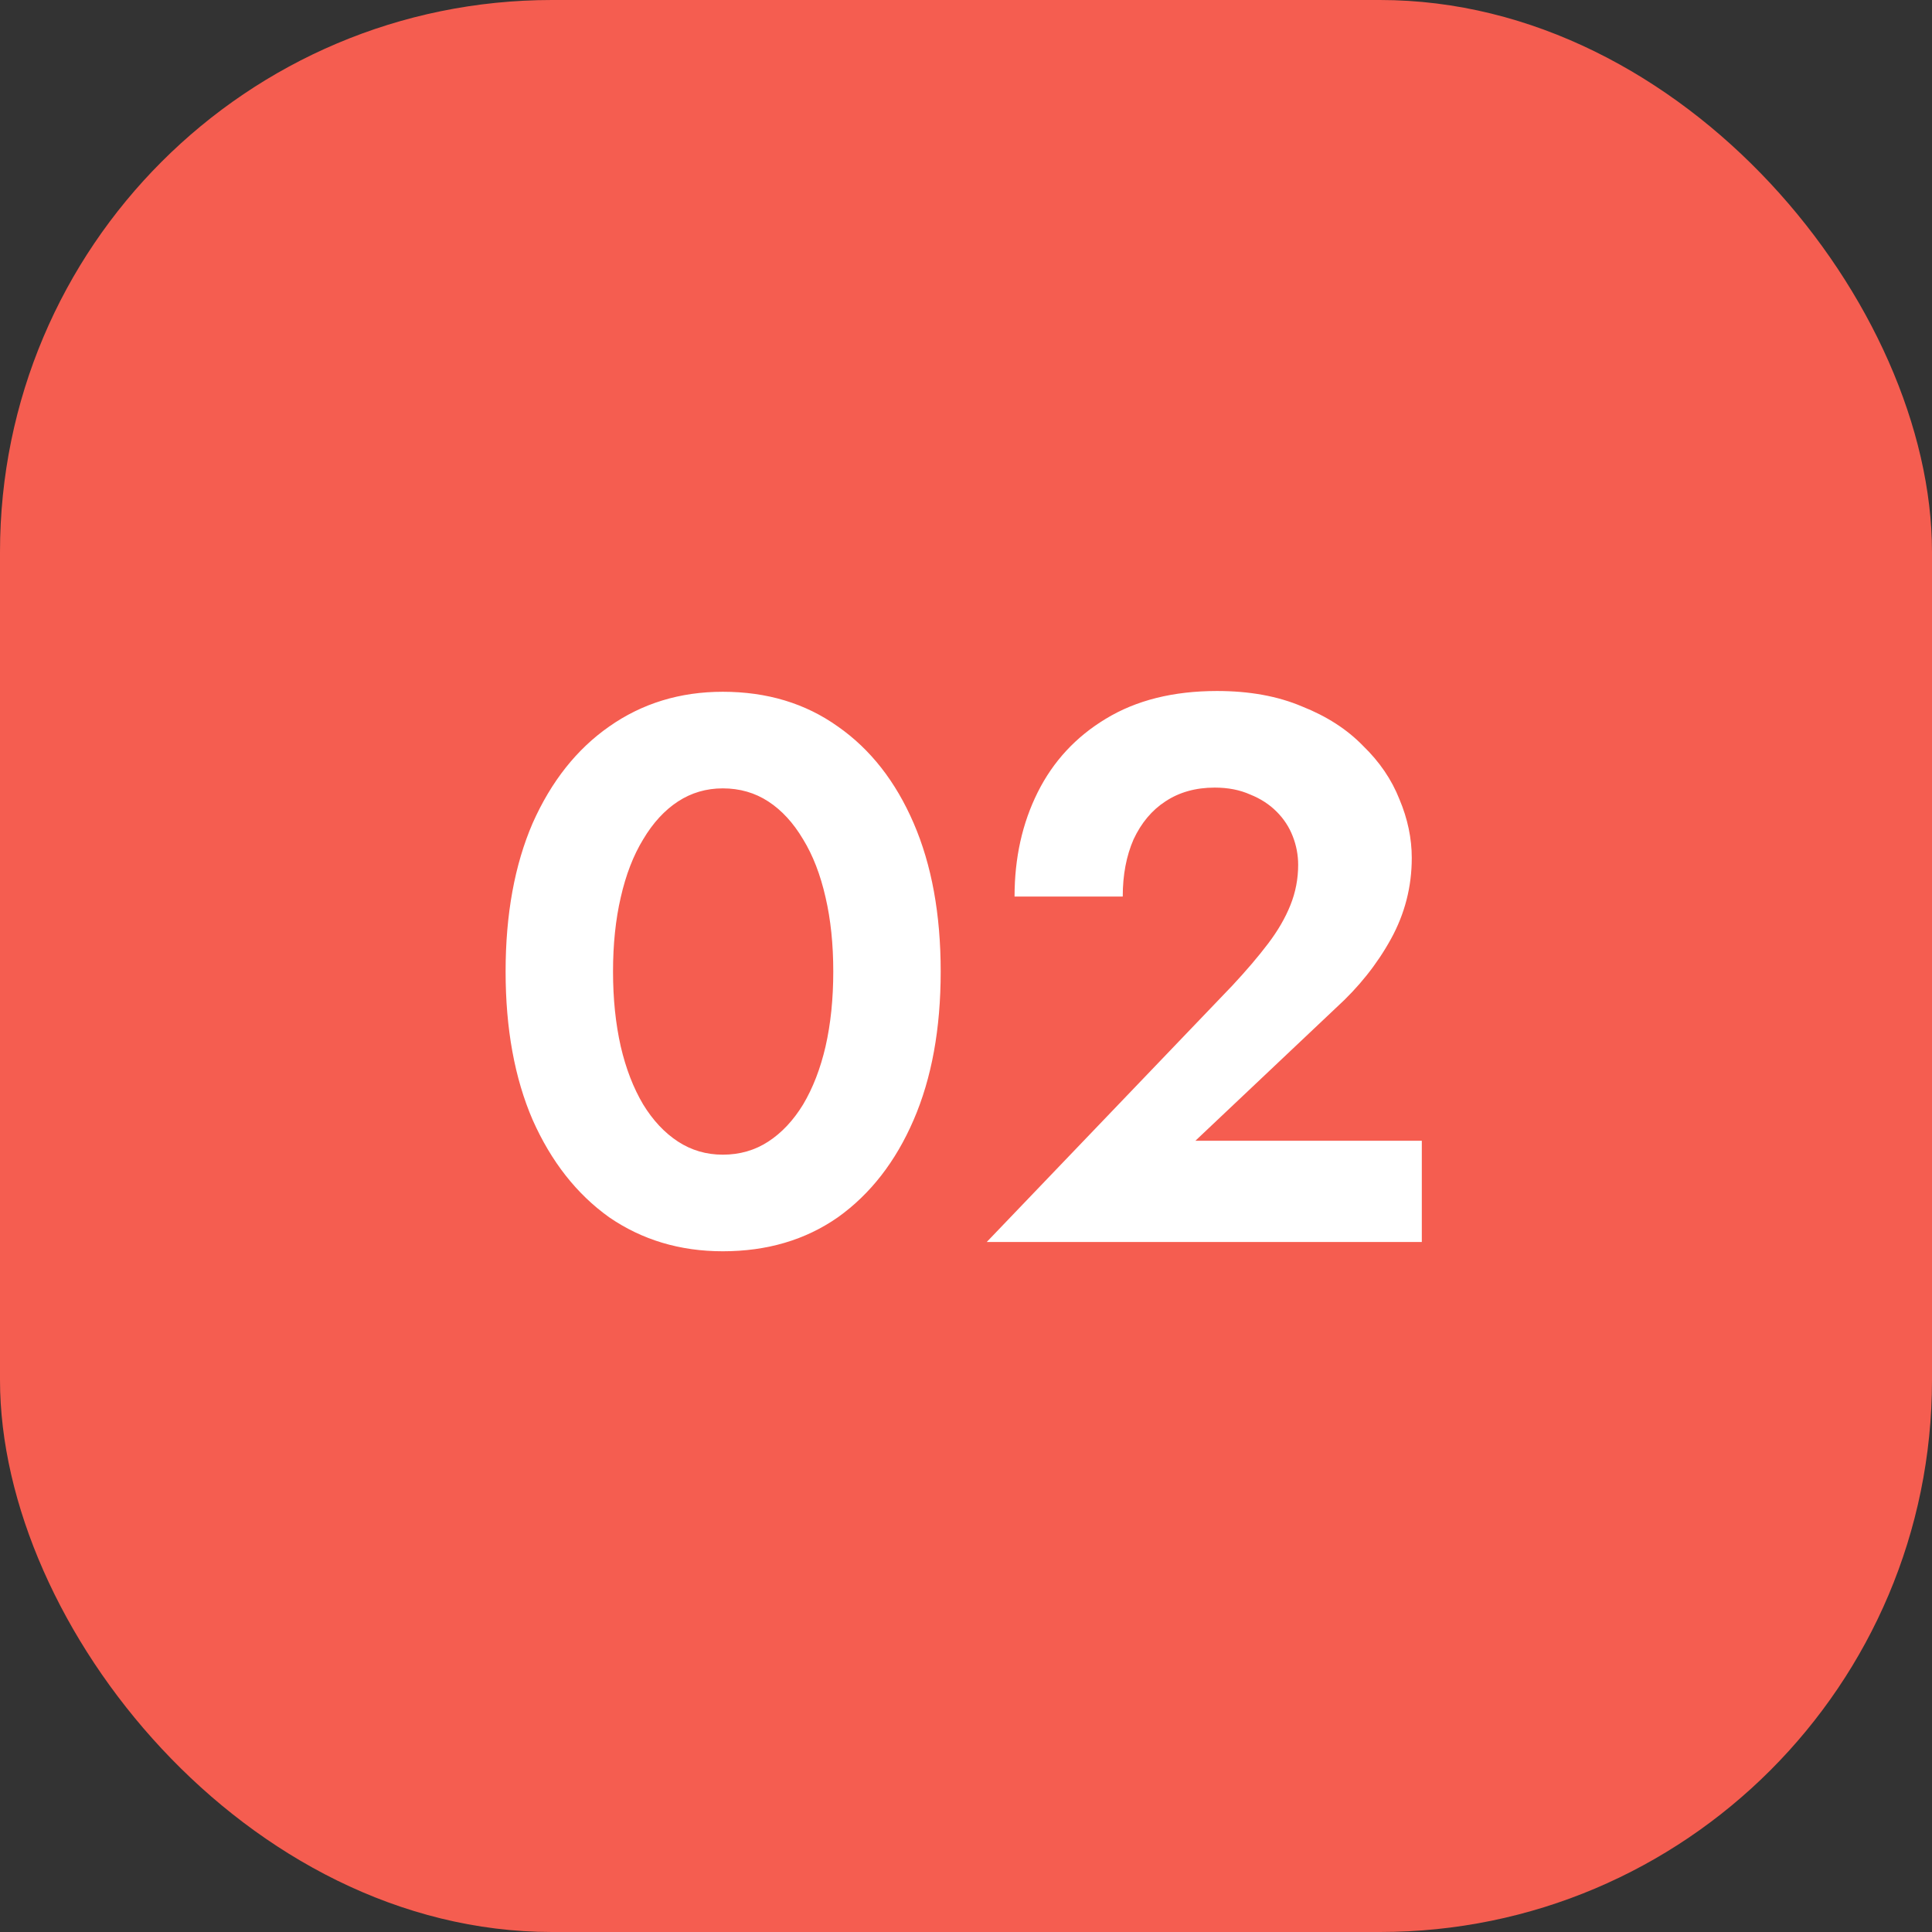
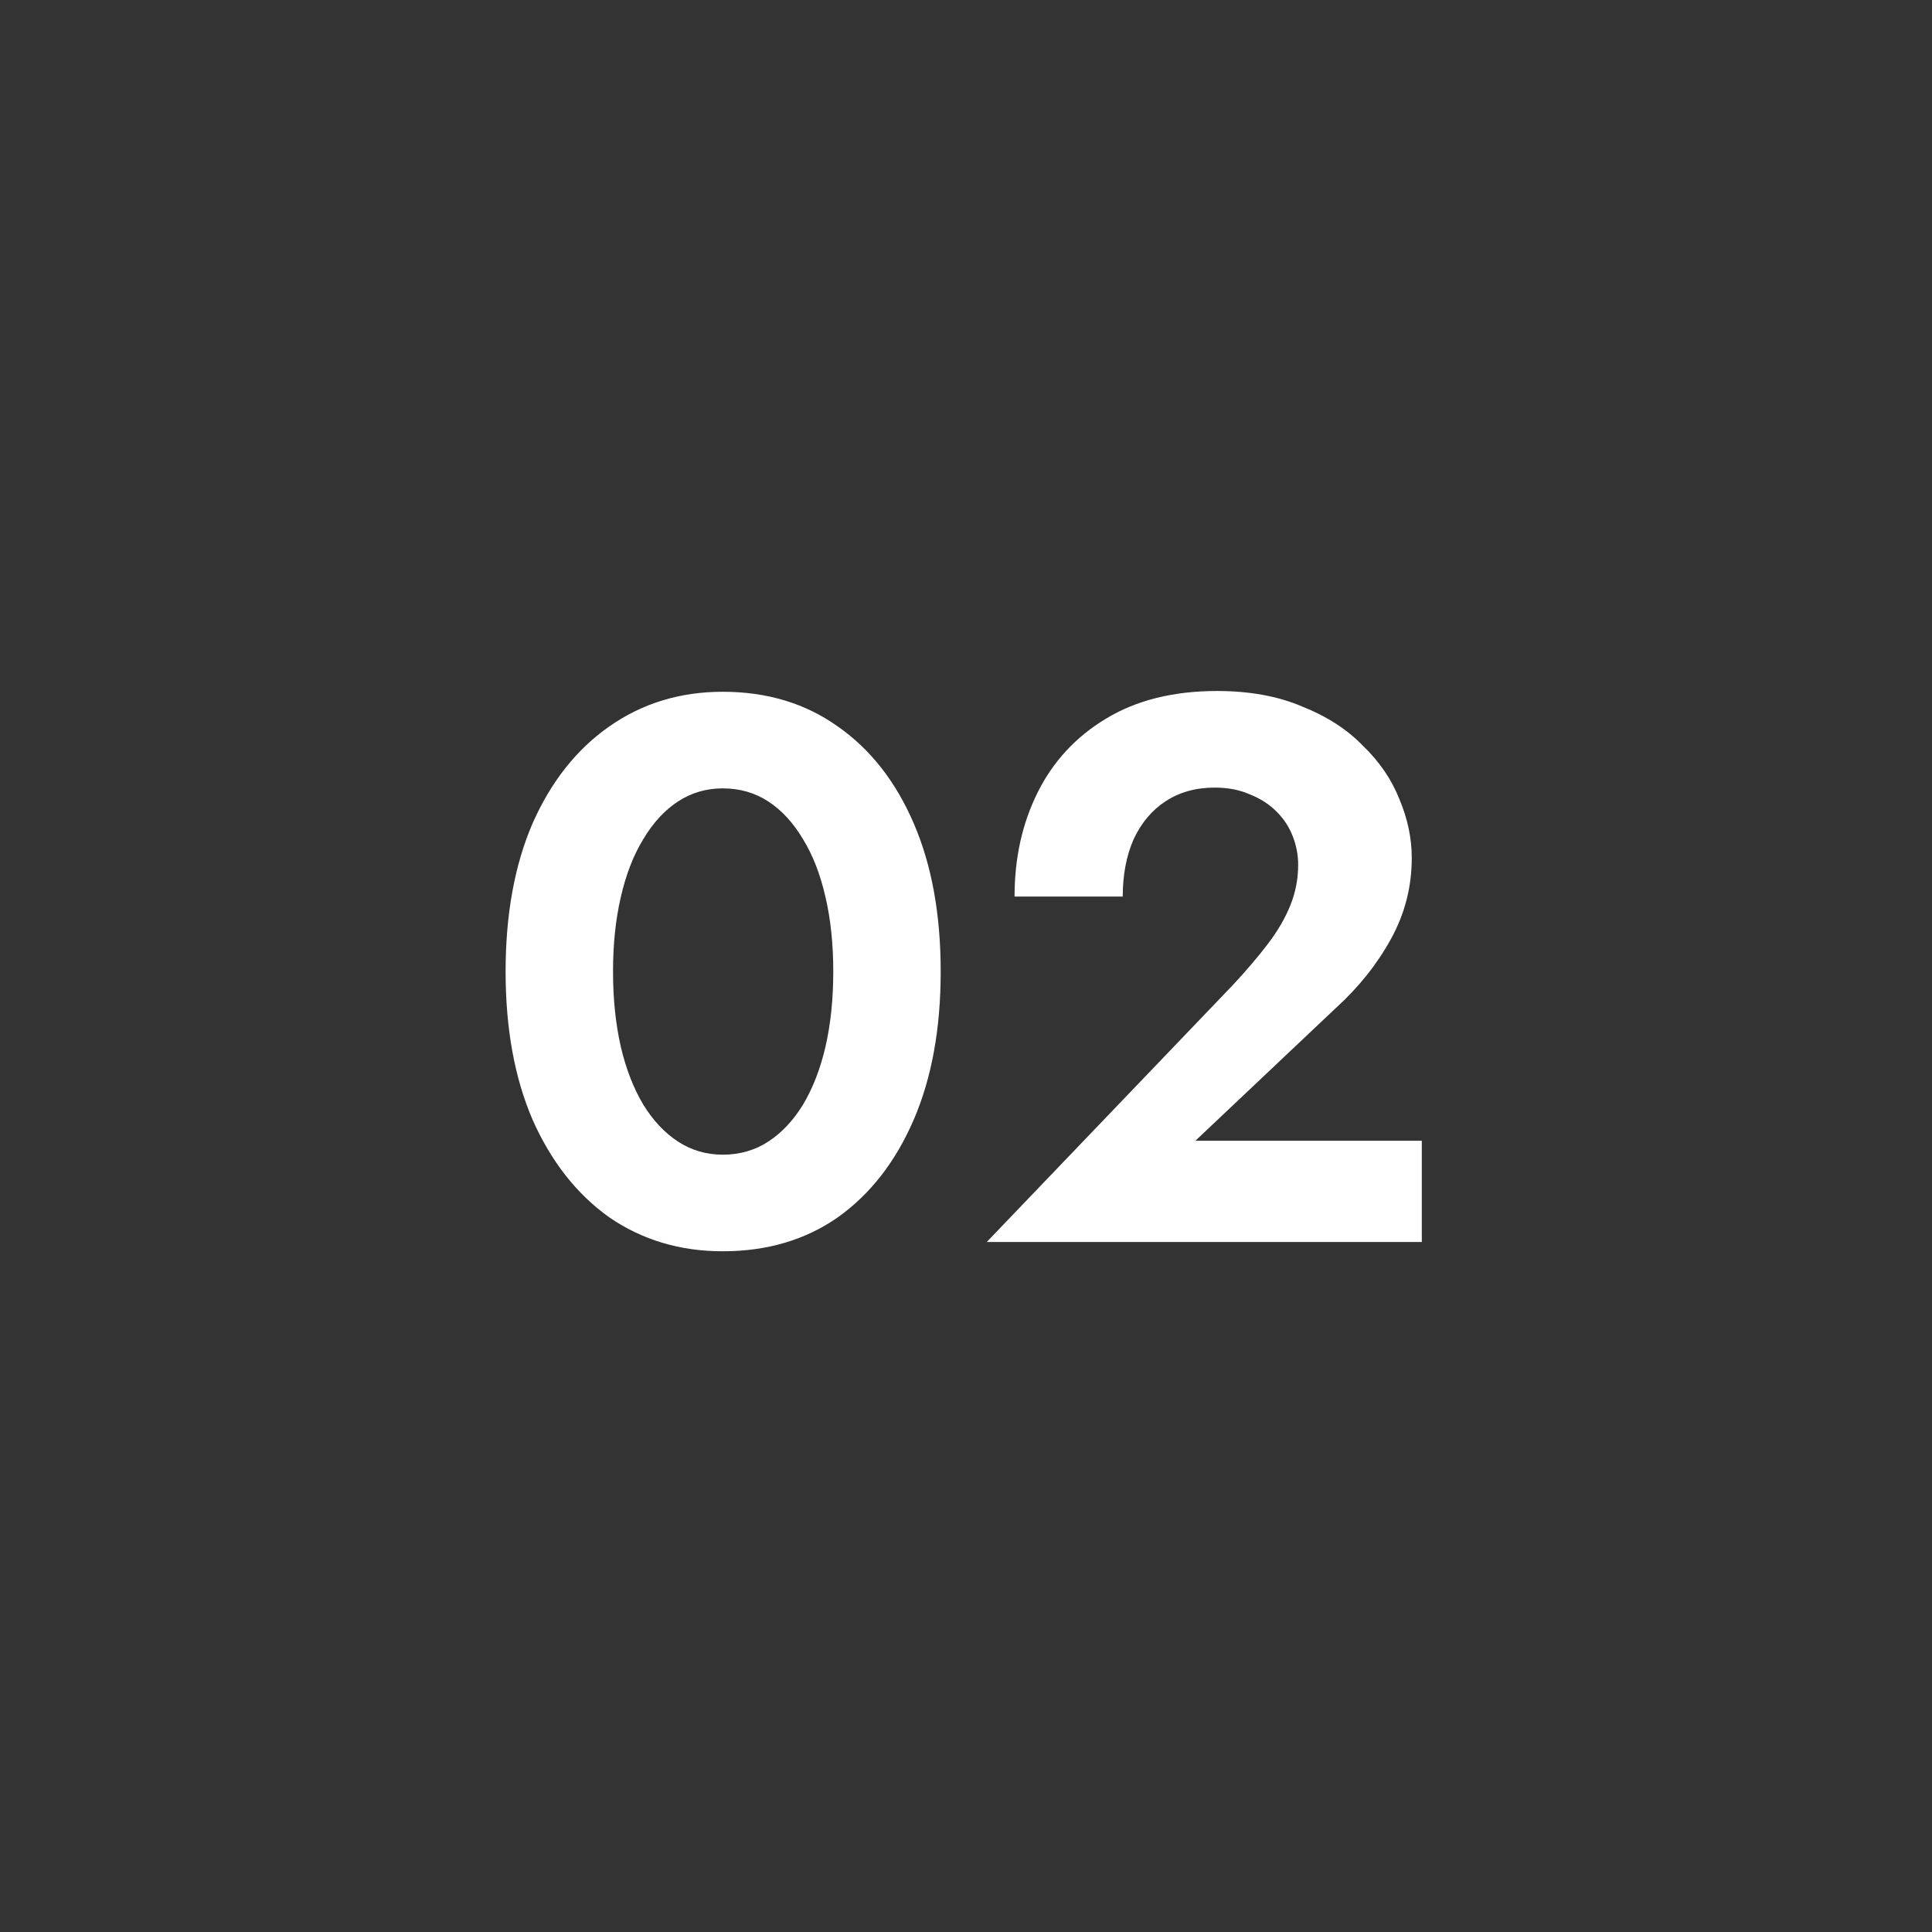
<svg xmlns="http://www.w3.org/2000/svg" width="70" height="70" viewBox="0 0 70 70" fill="none">
  <rect x="0" y="0" width="70" height="70" fill="#333333" stroke="none" />
-   <rect width="70" height="70" rx="20" fill="#F55D50" />
  <path d="M22.211 35.2C22.211 36.189 22.305 37.095 22.491 37.916C22.678 38.719 22.949 39.419 23.303 40.016C23.658 40.595 24.078 41.043 24.563 41.36C25.049 41.677 25.59 41.836 26.187 41.836C26.803 41.836 27.354 41.677 27.839 41.36C28.325 41.043 28.745 40.595 29.099 40.016C29.454 39.419 29.725 38.719 29.911 37.916C30.098 37.095 30.191 36.189 30.191 35.2C30.191 34.211 30.098 33.315 29.911 32.512C29.725 31.691 29.454 30.991 29.099 30.412C28.745 29.815 28.325 29.357 27.839 29.04C27.354 28.723 26.803 28.564 26.187 28.564C25.59 28.564 25.049 28.723 24.563 29.04C24.078 29.357 23.658 29.815 23.303 30.412C22.949 30.991 22.678 31.691 22.491 32.512C22.305 33.315 22.211 34.211 22.211 35.2ZM18.319 35.2C18.319 33.128 18.646 31.336 19.299 29.824C19.971 28.312 20.895 27.145 22.071 26.324C23.266 25.484 24.638 25.064 26.187 25.064C27.793 25.064 29.183 25.484 30.359 26.324C31.535 27.145 32.45 28.312 33.103 29.824C33.757 31.336 34.083 33.128 34.083 35.2C34.083 37.272 33.757 39.064 33.103 40.576C32.45 42.088 31.535 43.264 30.359 44.104C29.183 44.925 27.793 45.336 26.187 45.336C24.638 45.336 23.266 44.925 22.071 44.104C20.895 43.264 19.971 42.088 19.299 40.576C18.646 39.064 18.319 37.272 18.319 35.2ZM35.751 45L44.655 35.704C45.159 35.163 45.589 34.659 45.943 34.192C46.298 33.725 46.569 33.259 46.755 32.792C46.942 32.325 47.035 31.84 47.035 31.336C47.035 30.981 46.97 30.636 46.839 30.3C46.709 29.964 46.513 29.665 46.251 29.404C45.99 29.143 45.673 28.937 45.299 28.788C44.926 28.62 44.497 28.536 44.011 28.536C43.321 28.536 42.723 28.704 42.219 29.04C41.734 29.357 41.351 29.815 41.071 30.412C40.81 31.009 40.679 31.7 40.679 32.484H36.759C36.759 31.084 37.039 29.824 37.599 28.704C38.159 27.584 38.981 26.697 40.063 26.044C41.165 25.372 42.509 25.036 44.095 25.036C45.271 25.036 46.298 25.223 47.175 25.596C48.071 25.951 48.809 26.427 49.387 27.024C49.985 27.603 50.423 28.247 50.703 28.956C51.002 29.665 51.151 30.375 51.151 31.084C51.151 32.129 50.899 33.109 50.395 34.024C49.891 34.939 49.229 35.769 48.407 36.516L43.311 41.332H51.515V45H35.751Z" fill="white" />
</svg>